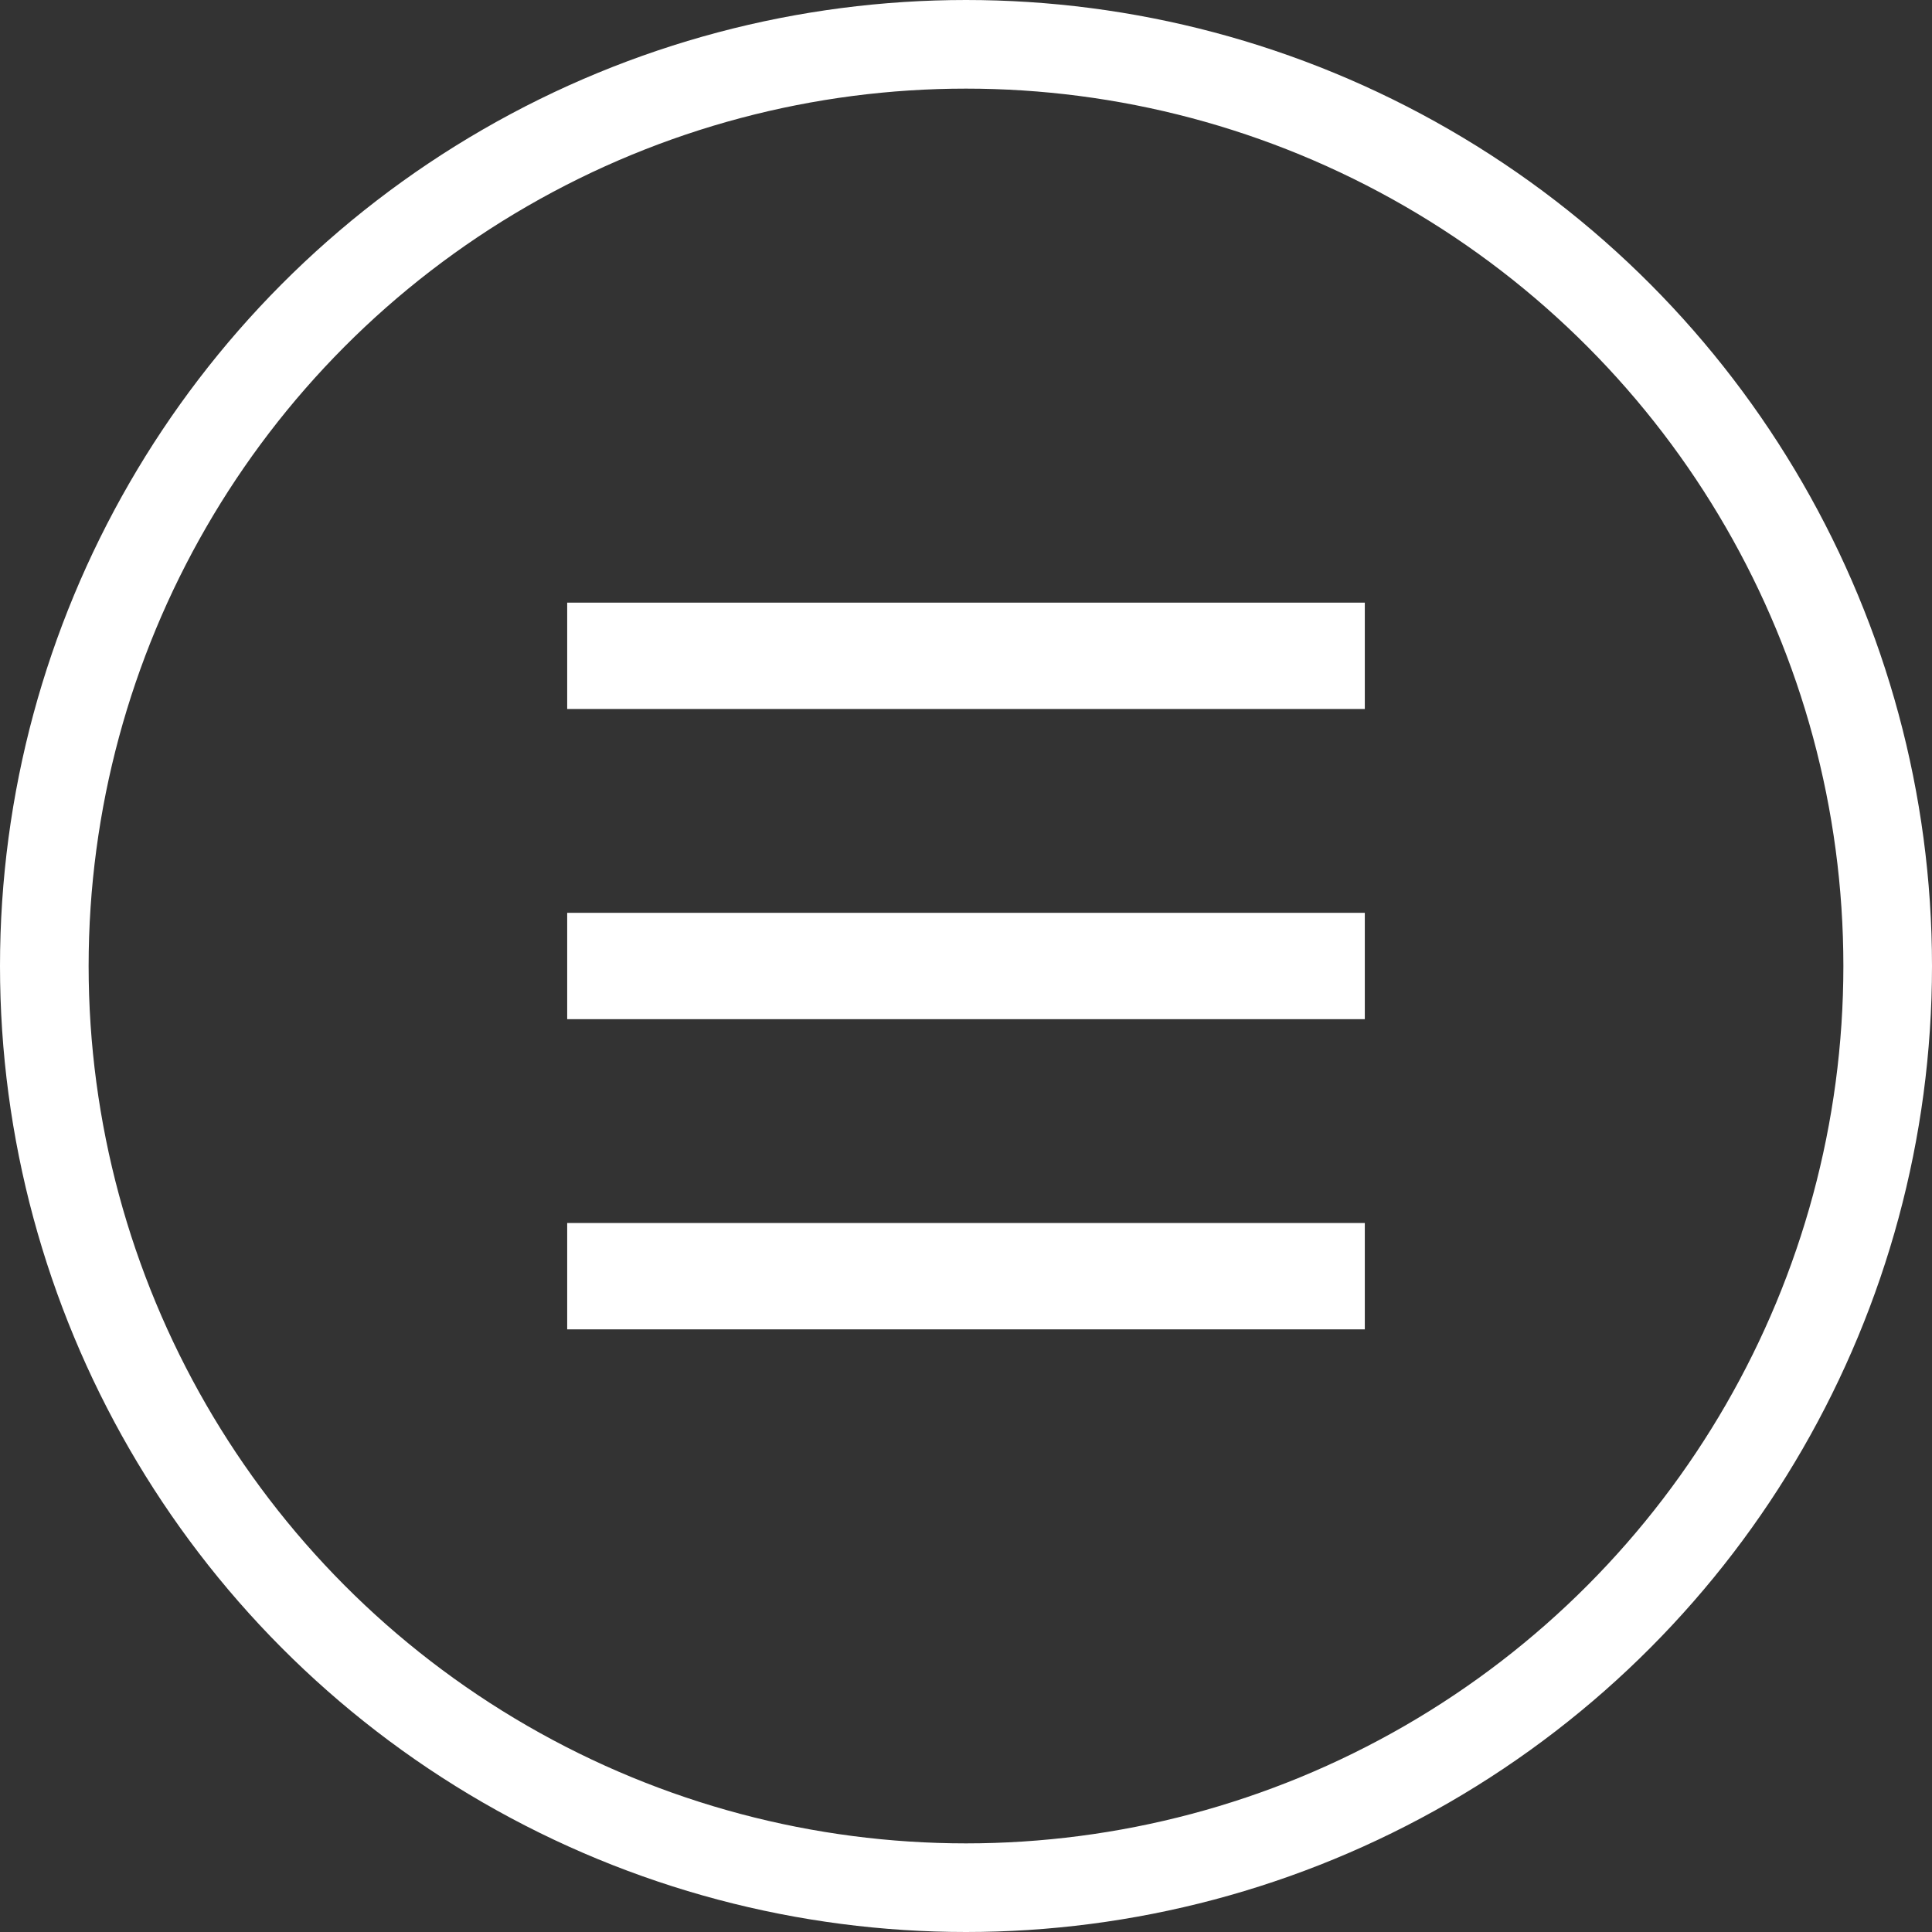
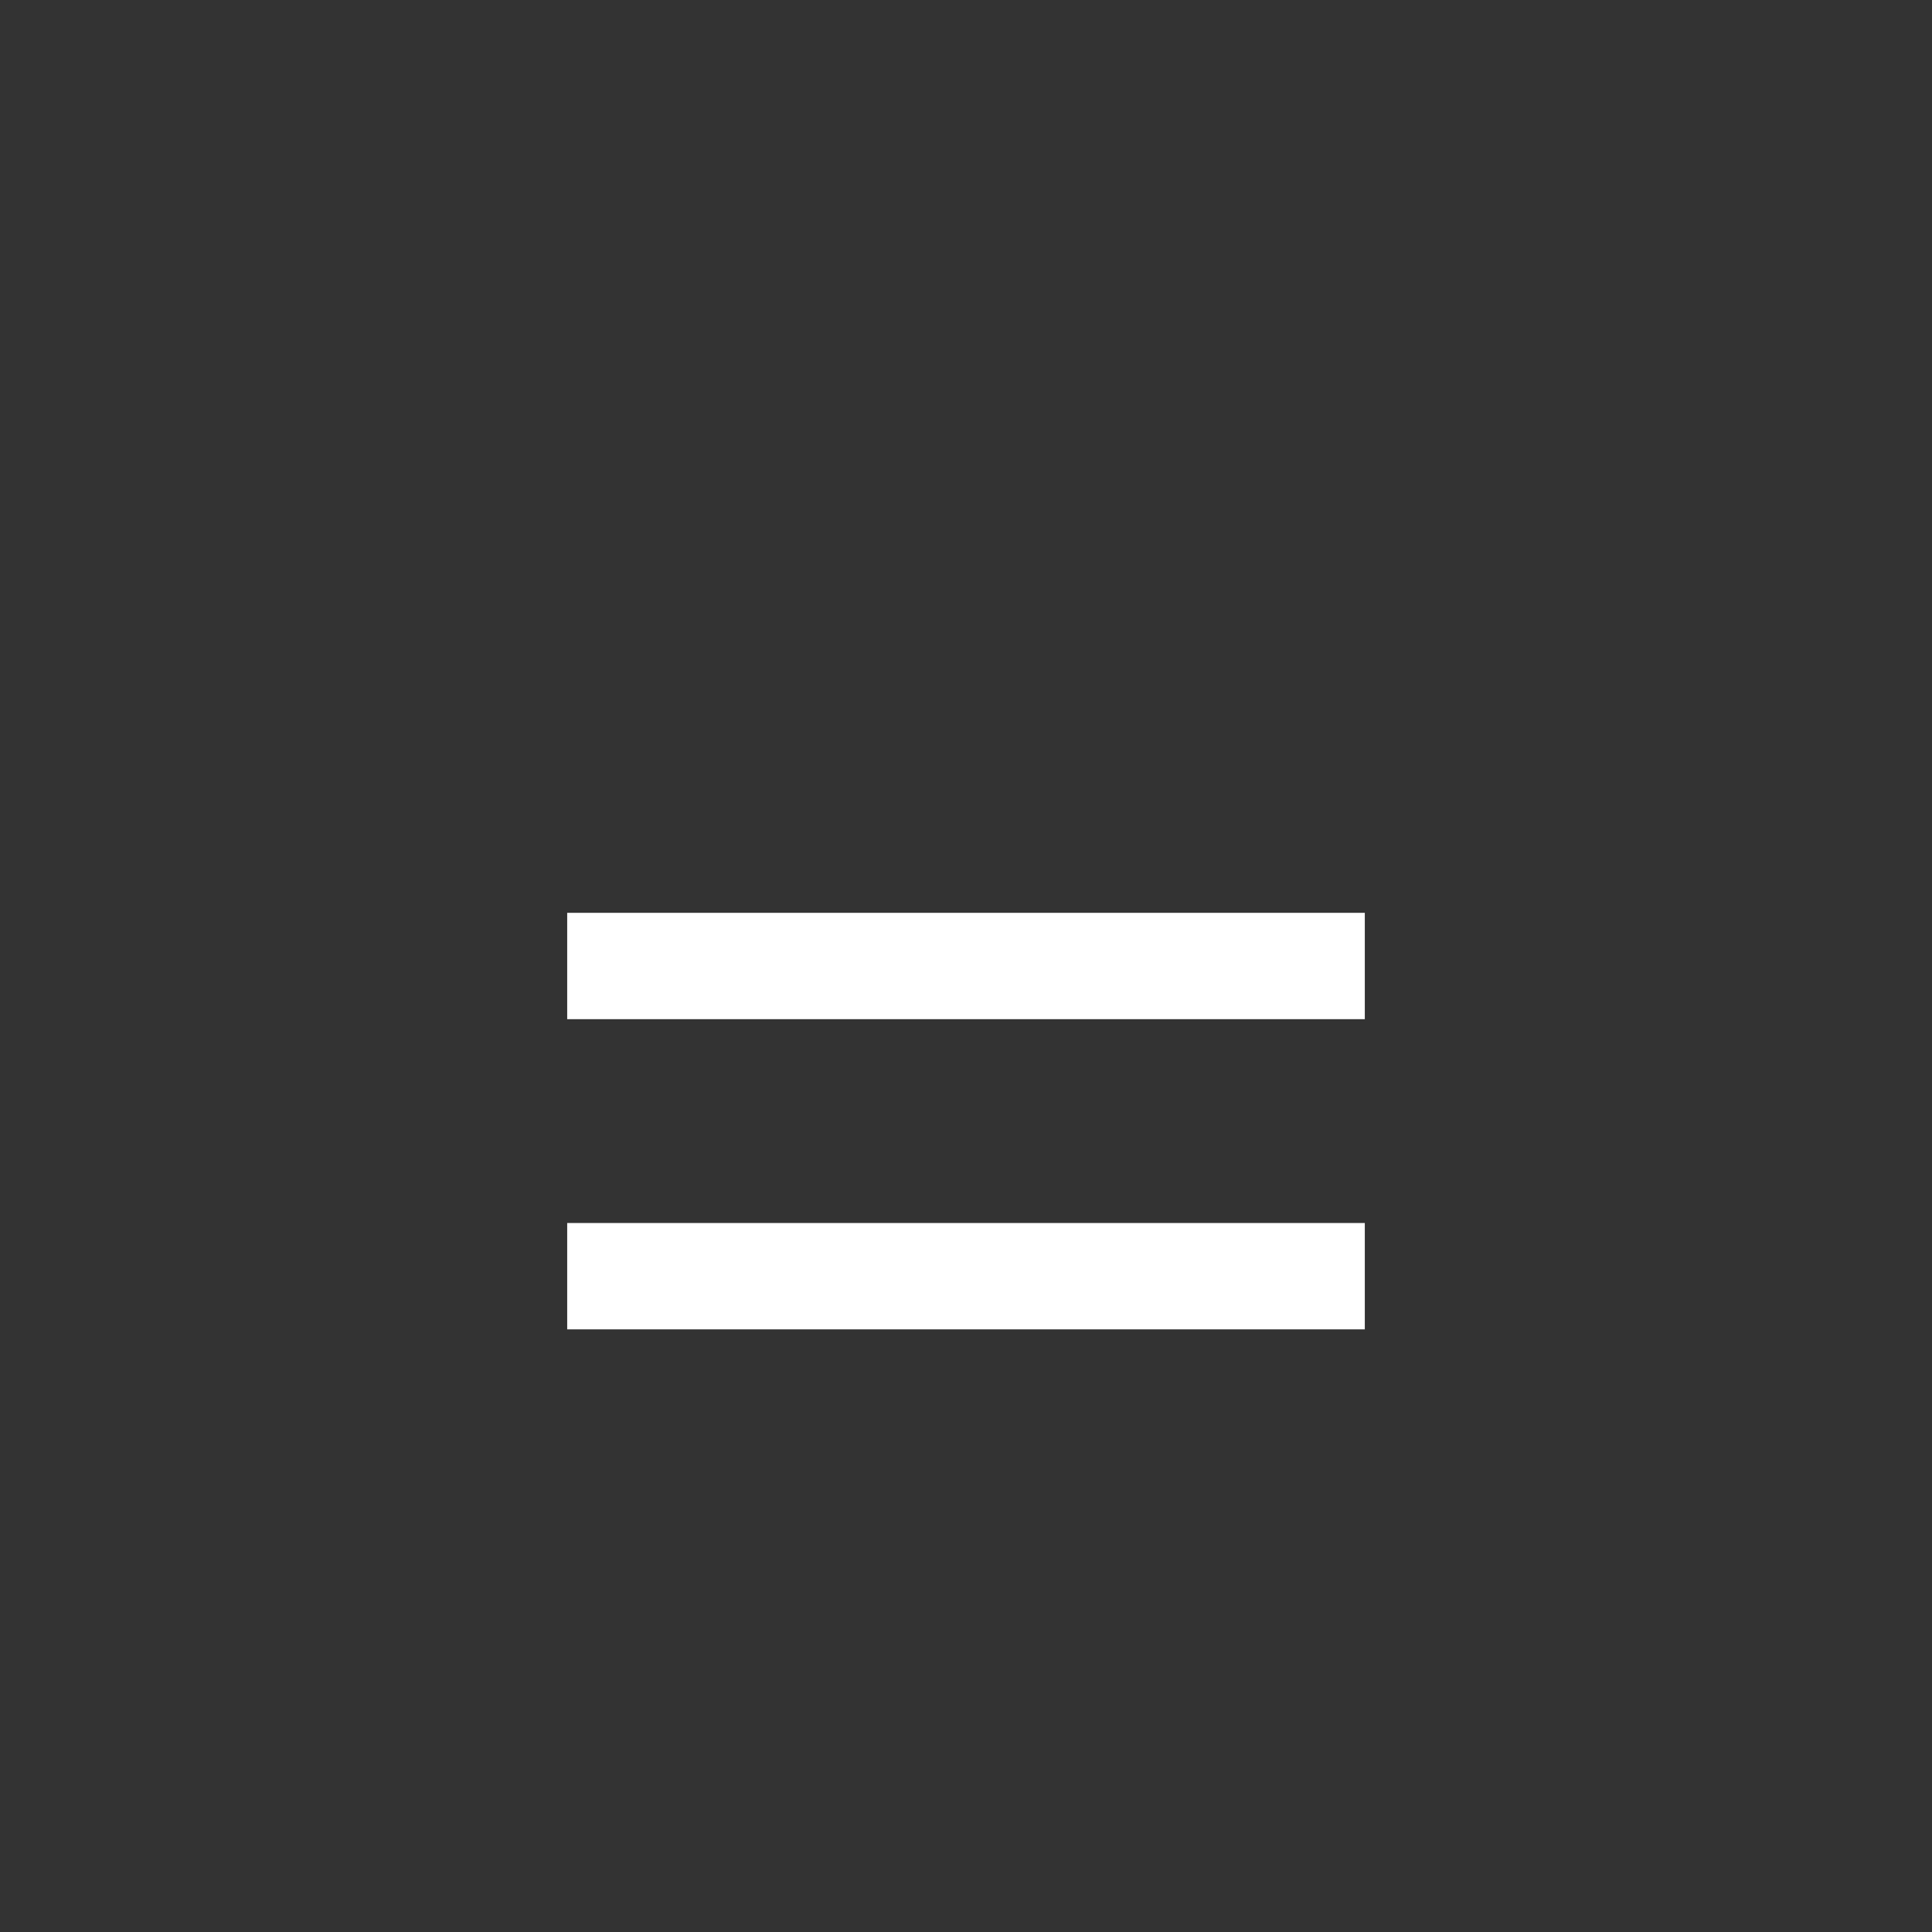
<svg xmlns="http://www.w3.org/2000/svg" viewBox="0 0 109 109">
  <rect x="0" y="0" width="109" height="109" fill="#333333" stroke="none" />
  <defs>
    <style>.cls-1{fill:none;stroke:#fff;stroke-miterlimit:10;stroke-width:5px;}.cls-2{fill:#fff;}</style>
  </defs>
  <title>Asset 1</title>
  <g id="Layer_2" data-name="Layer 2">
    <g id="Circles">
-       <circle class="cls-1" cx="54.5" cy="54.5" r="52" />
-     </g>
+       </g>
    <g id="standard_icons" data-name="standard icons">
      <g id="Menu">
-         <rect class="cls-2" x="32" y="34" width="45" height="6" />
        <rect class="cls-2" x="32" y="51.5" width="45" height="6" />
        <rect class="cls-2" x="32" y="69" width="45" height="6" />
      </g>
    </g>
  </g>
</svg>